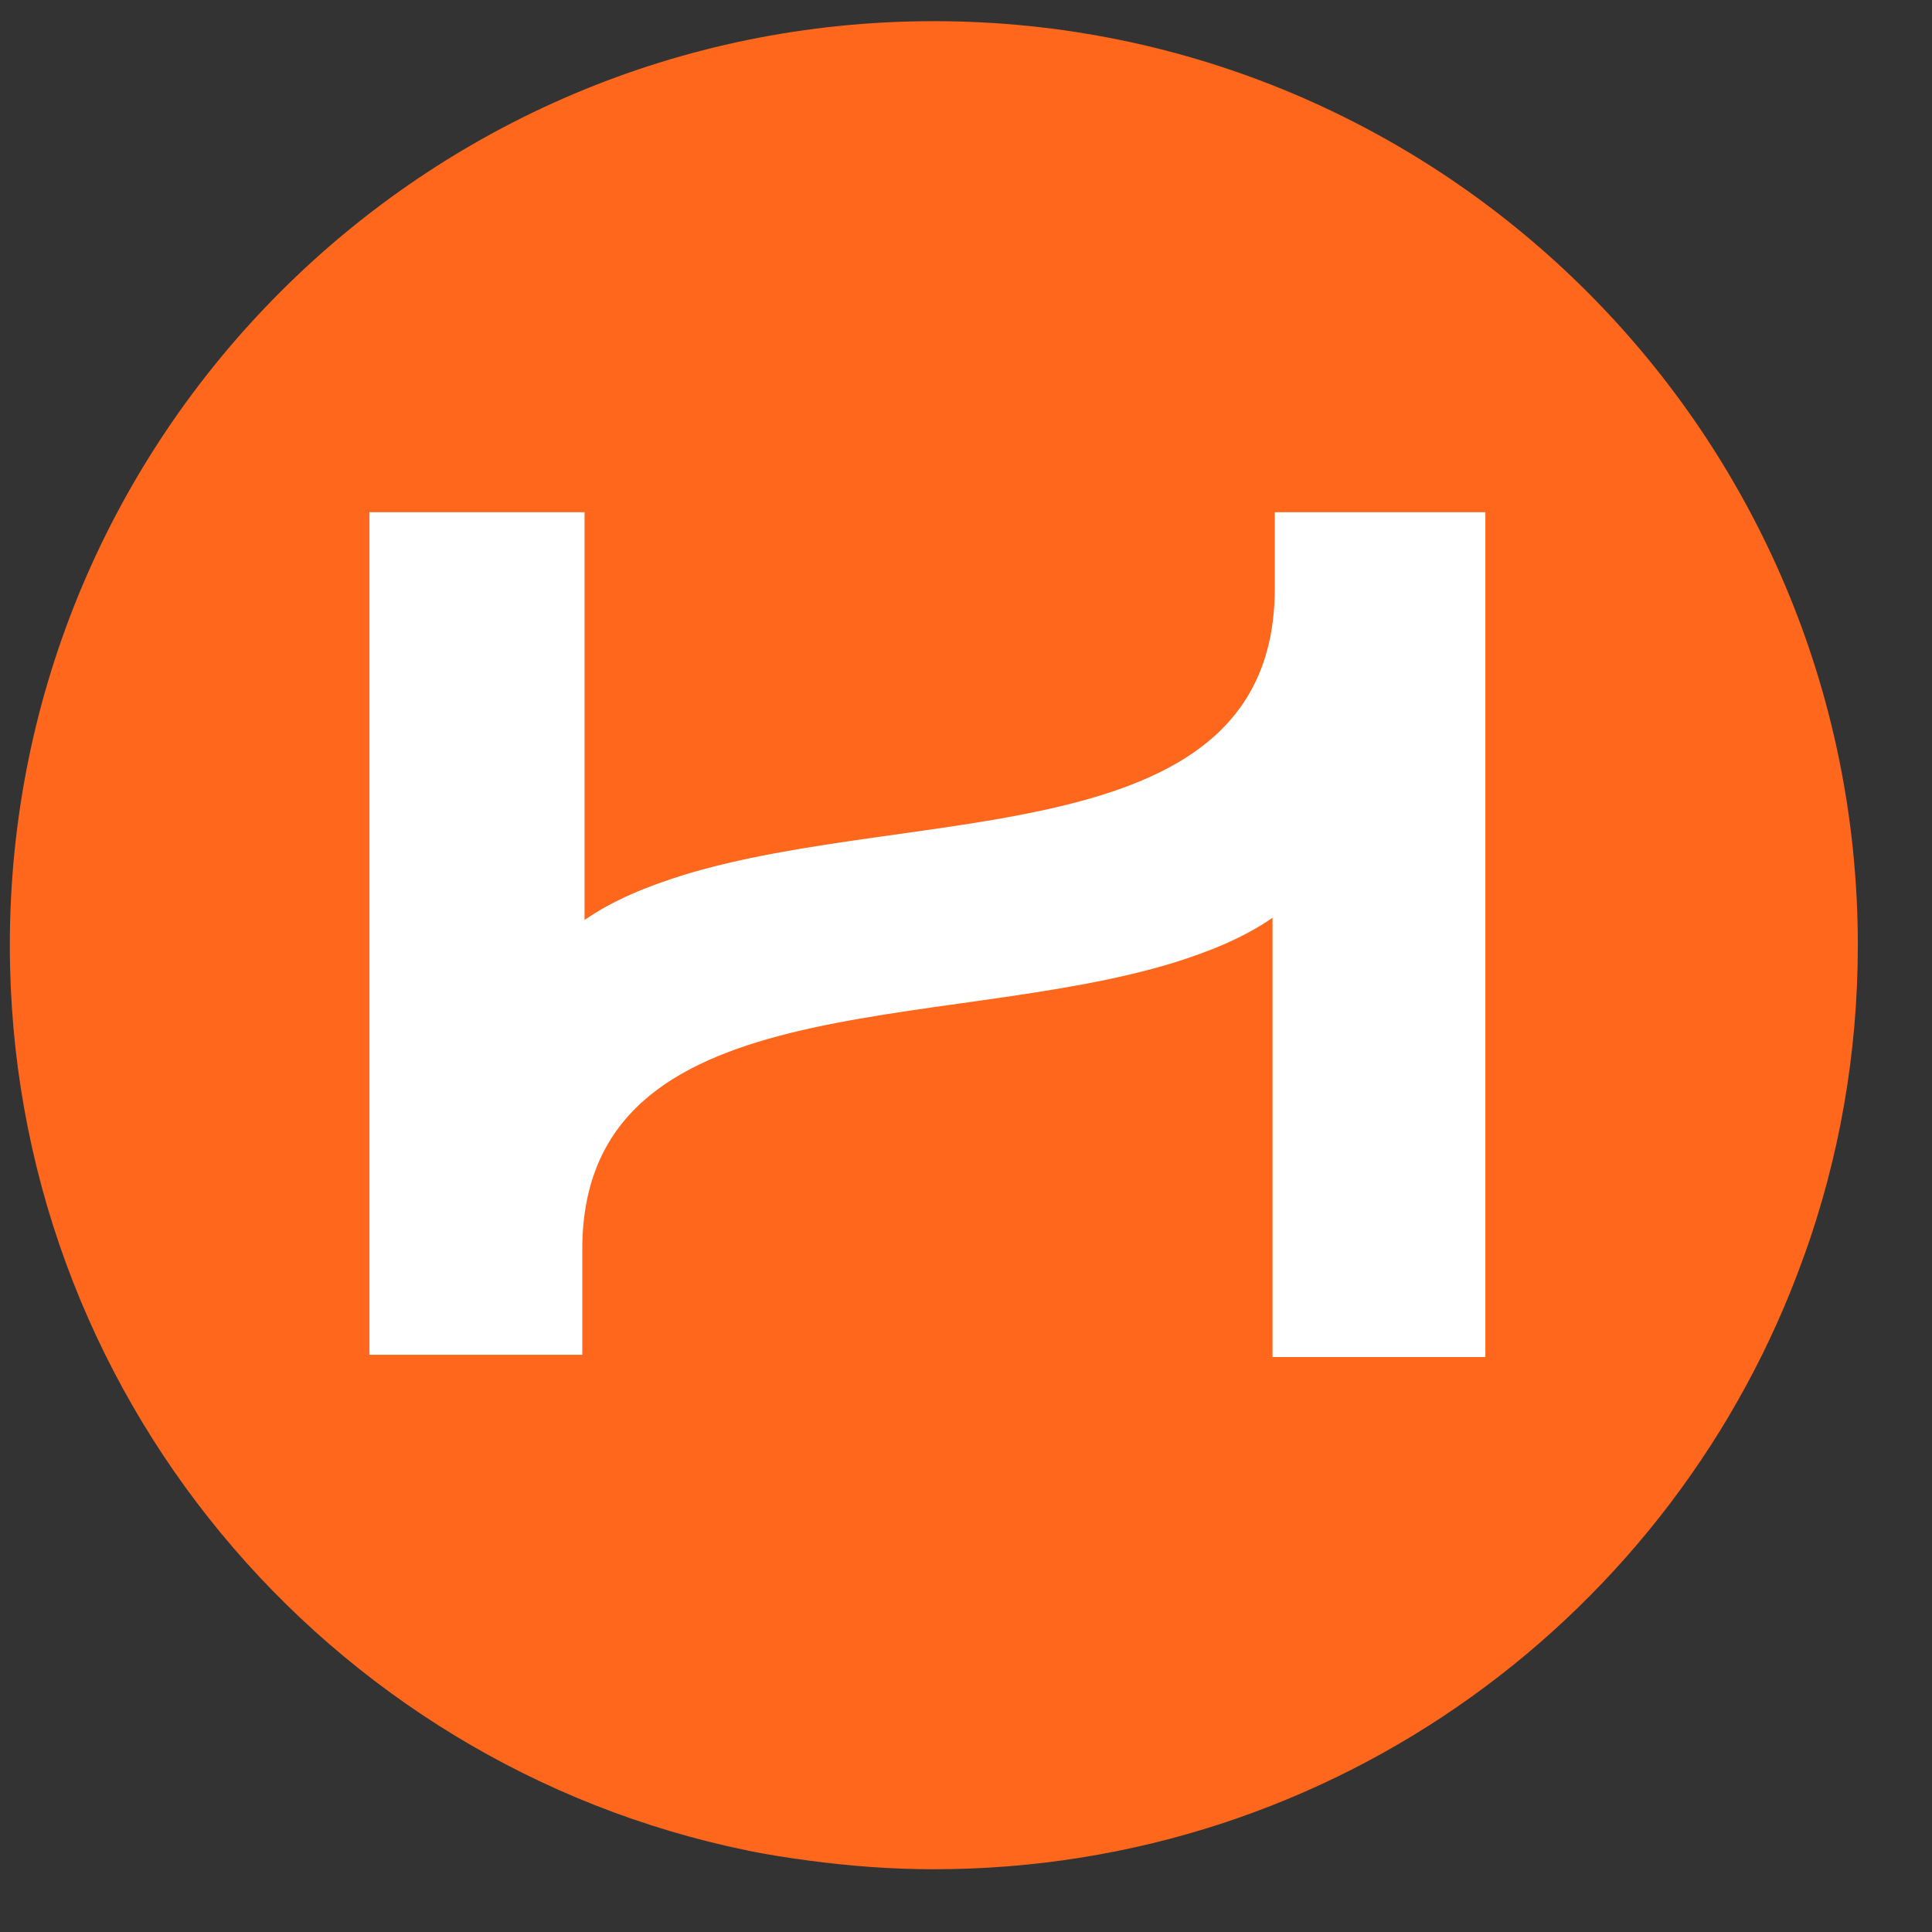
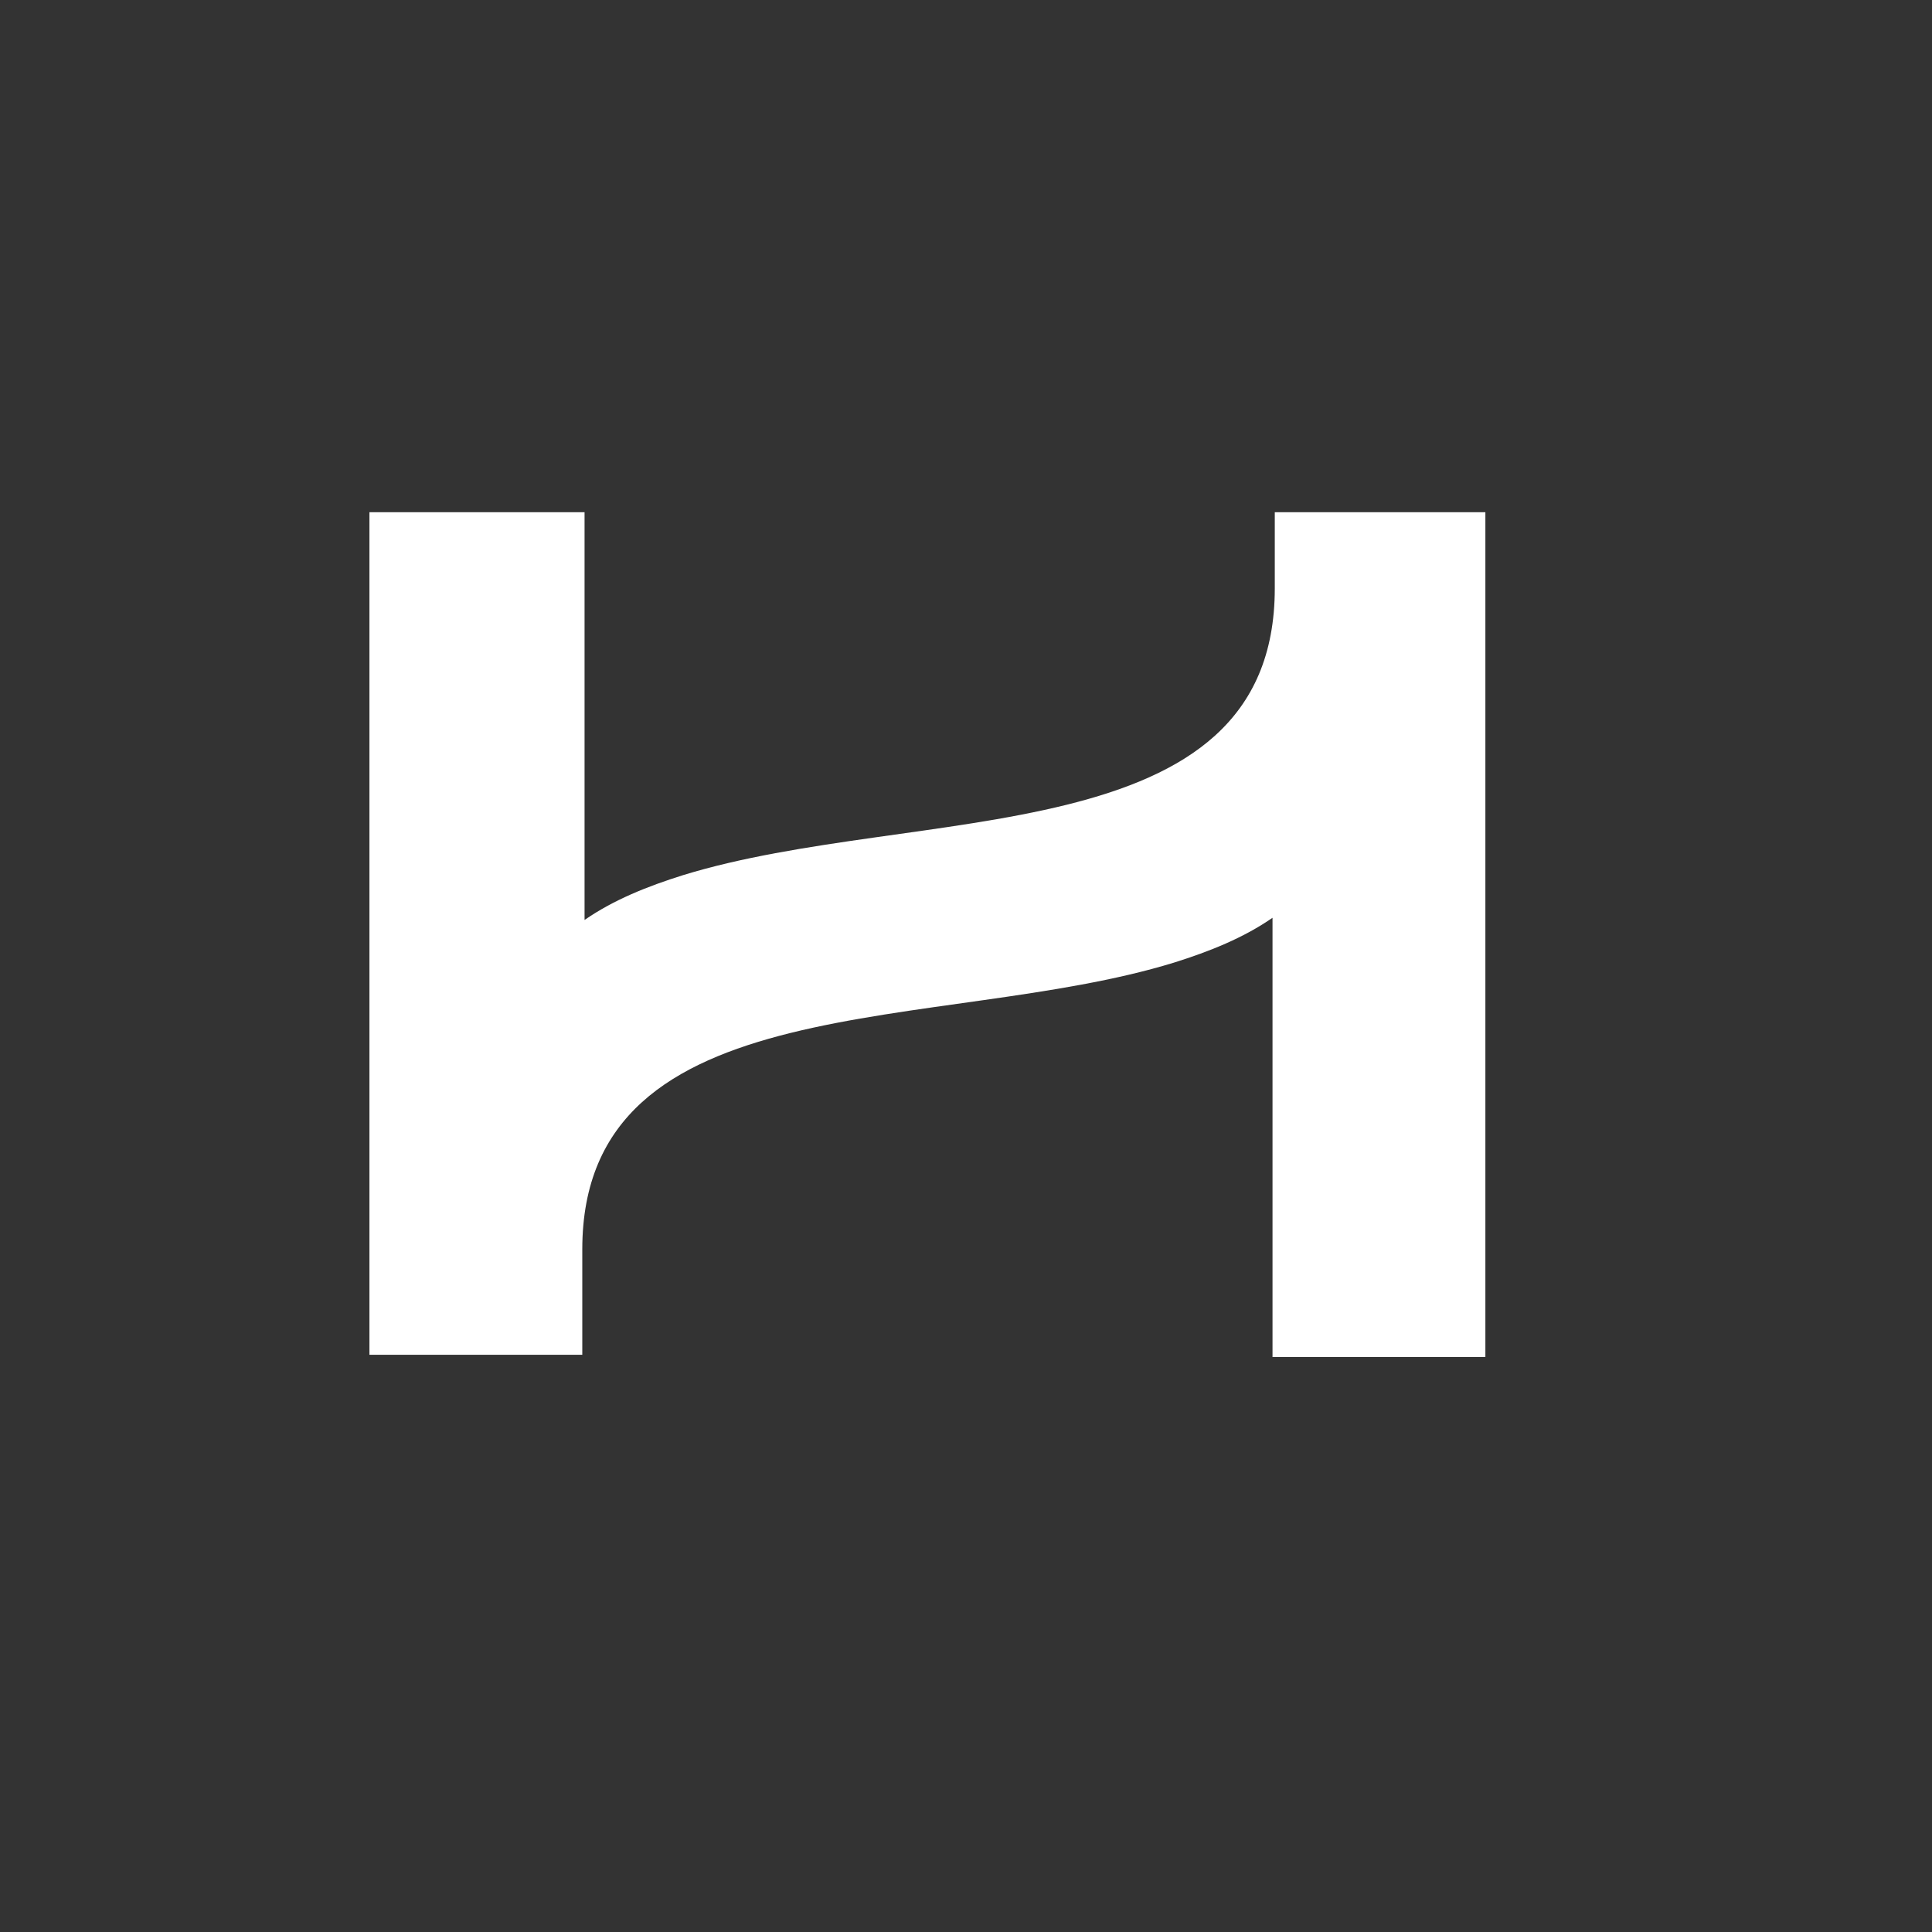
<svg xmlns="http://www.w3.org/2000/svg" width="23" height="23" viewBox="0 0 23 23" fill="none">
  <rect x="0" y="0" width="23" height="23" fill="#333333" stroke="none" />
  <g clip-path="url(#clip0_2264_3574)">
-     <path d="M11.117 0.252C5.041 0.252 0.117 5.178 0.117 11.253C0.117 16.569 3.886 21.002 8.899 22.03L8.905 22.032C9.143 22.079 9.386 22.118 9.63 22.15C10.117 22.215 10.612 22.253 11.117 22.253C15.888 22.253 19.95 19.216 21.471 14.967C21.473 14.959 21.477 14.954 21.479 14.947C21.893 13.793 22.117 12.549 22.117 11.253C22.117 5.178 17.192 0.252 11.117 0.252Z" fill="#FF671C" />
    <path d="M15.176 6.098V7.004C15.176 10.178 10.907 9.565 8.133 10.418C7.706 10.552 7.306 10.712 6.959 10.952V6.098H4.398V16.128H6.932V14.874C6.932 11.7 11.2 12.313 13.975 11.46C14.402 11.326 14.802 11.166 15.149 10.926V16.155H17.683V6.098H15.176Z" fill="white" />
  </g>
  <defs>
    <clipPath id="clip0_2264_3574">
      <rect width="22" height="22" fill="white" transform="translate(0.117 0.252)" />
    </clipPath>
  </defs>
</svg>